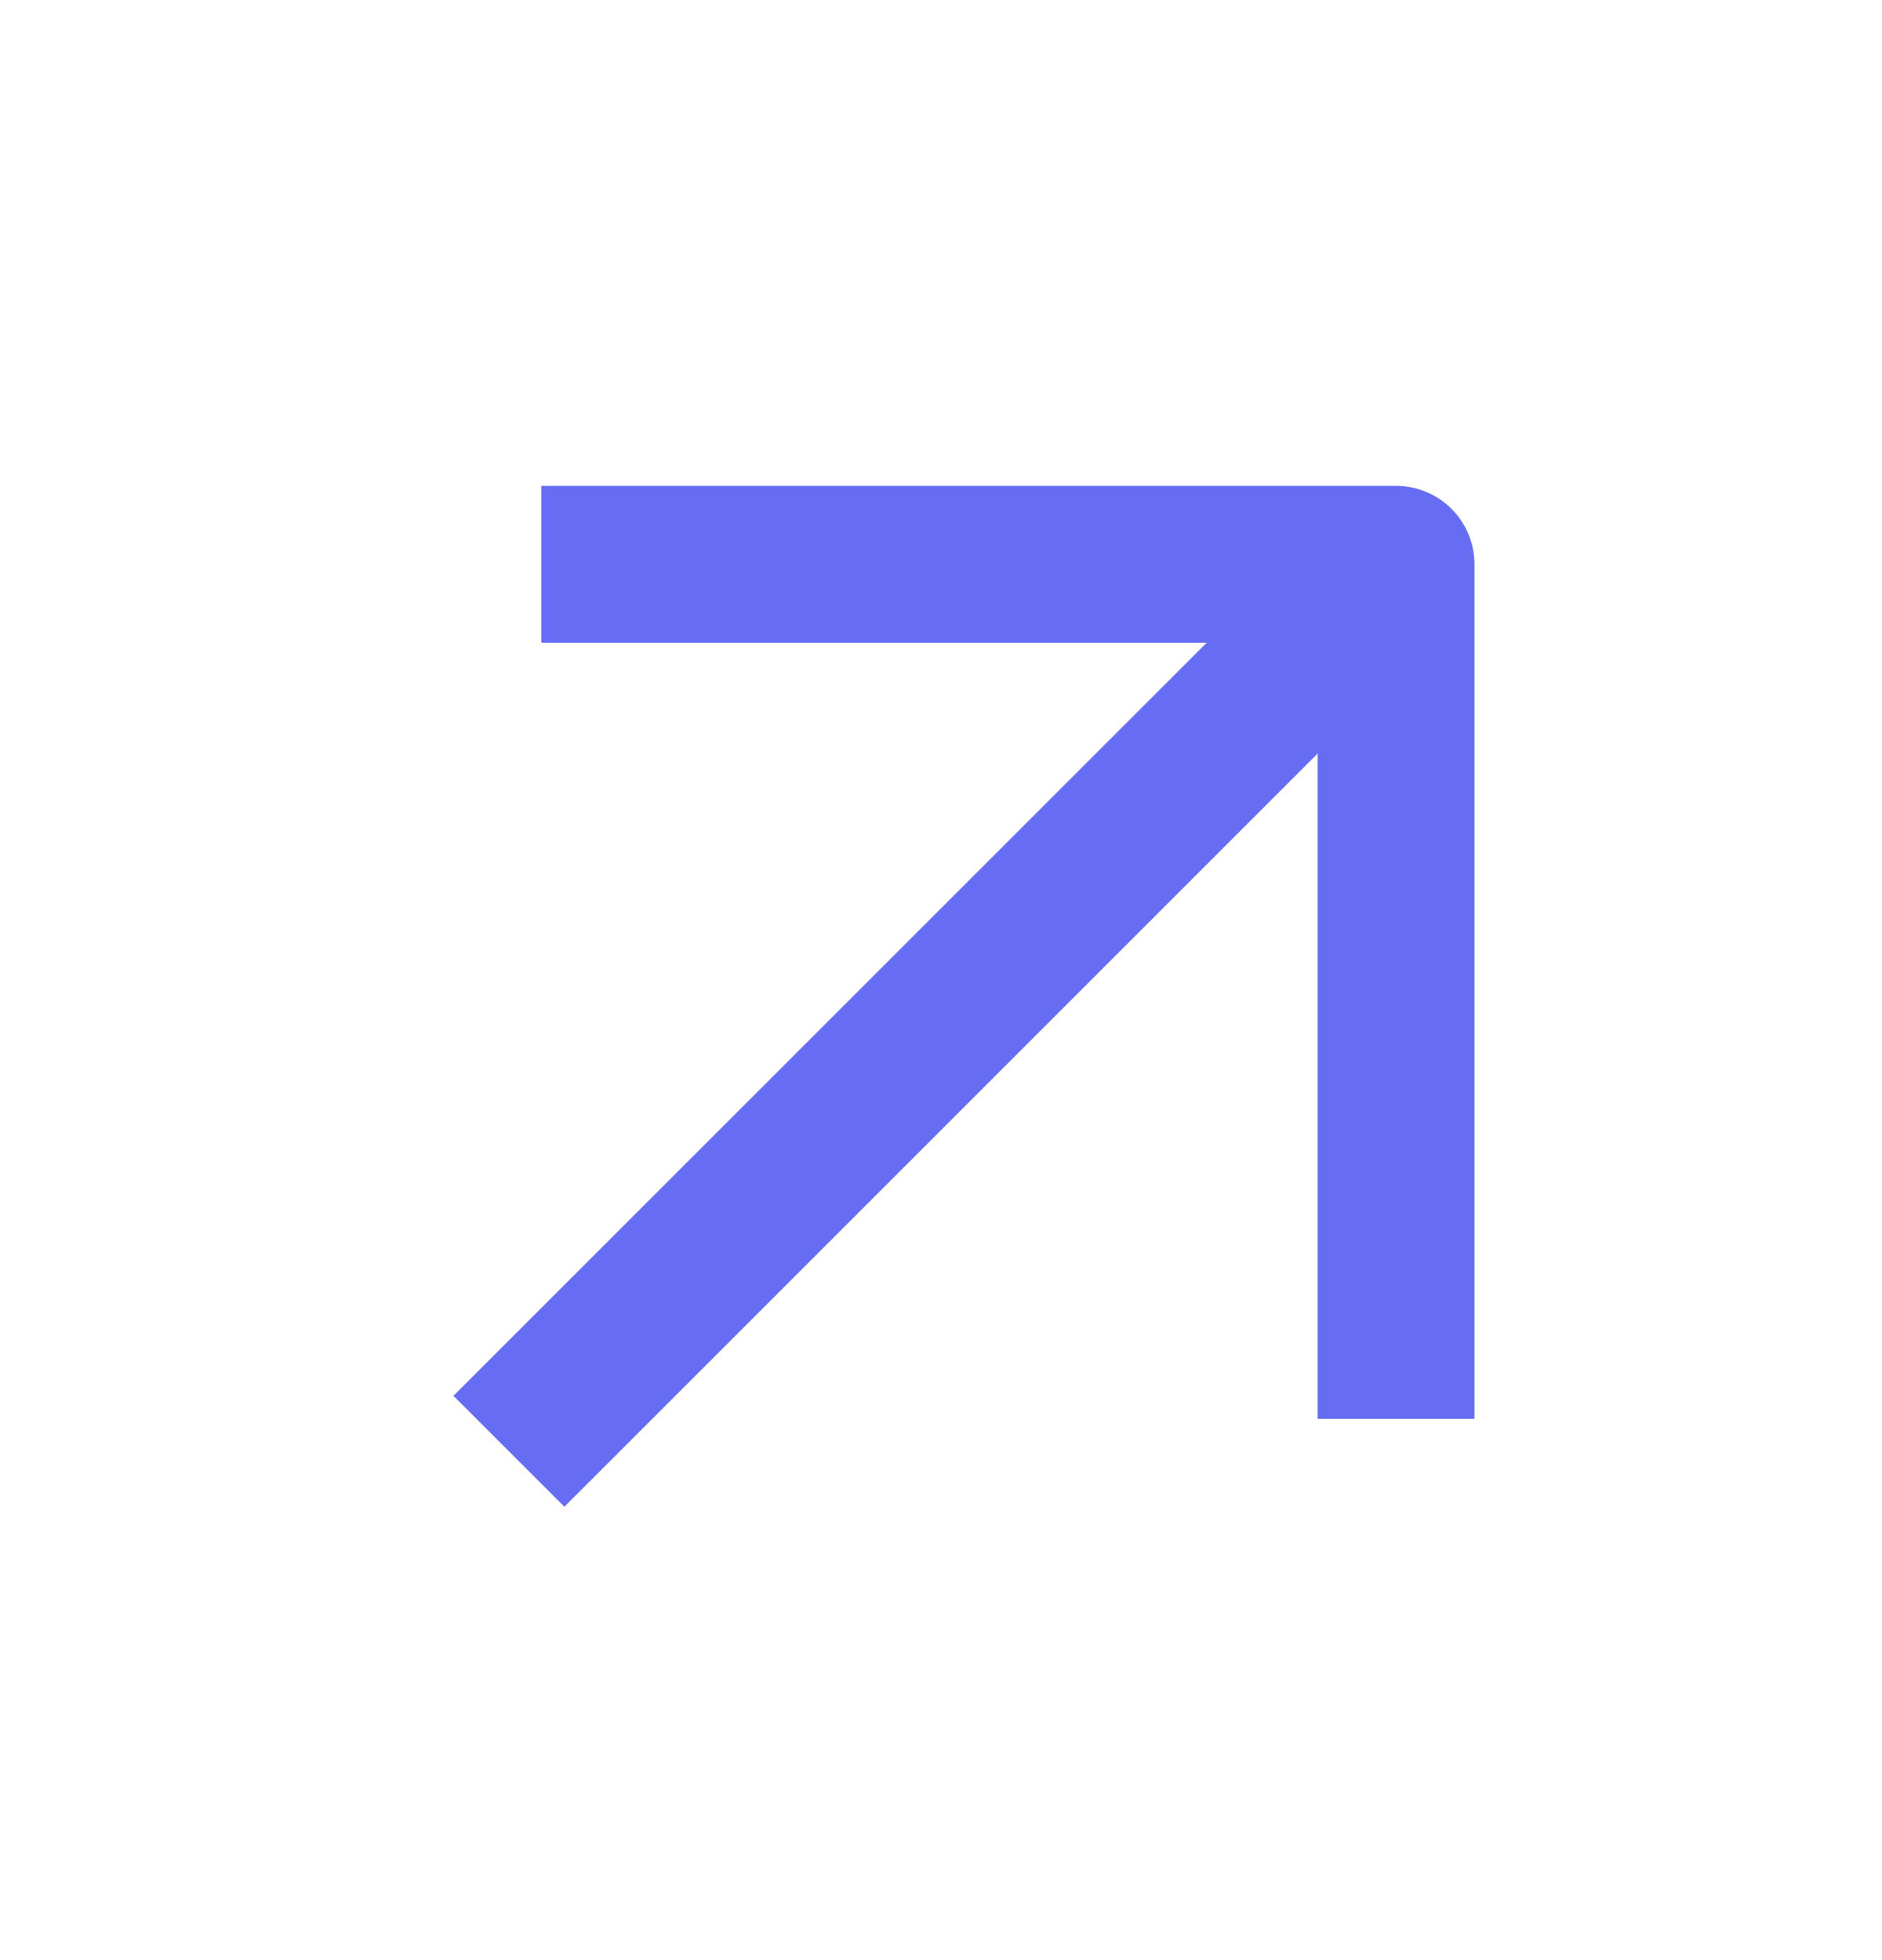
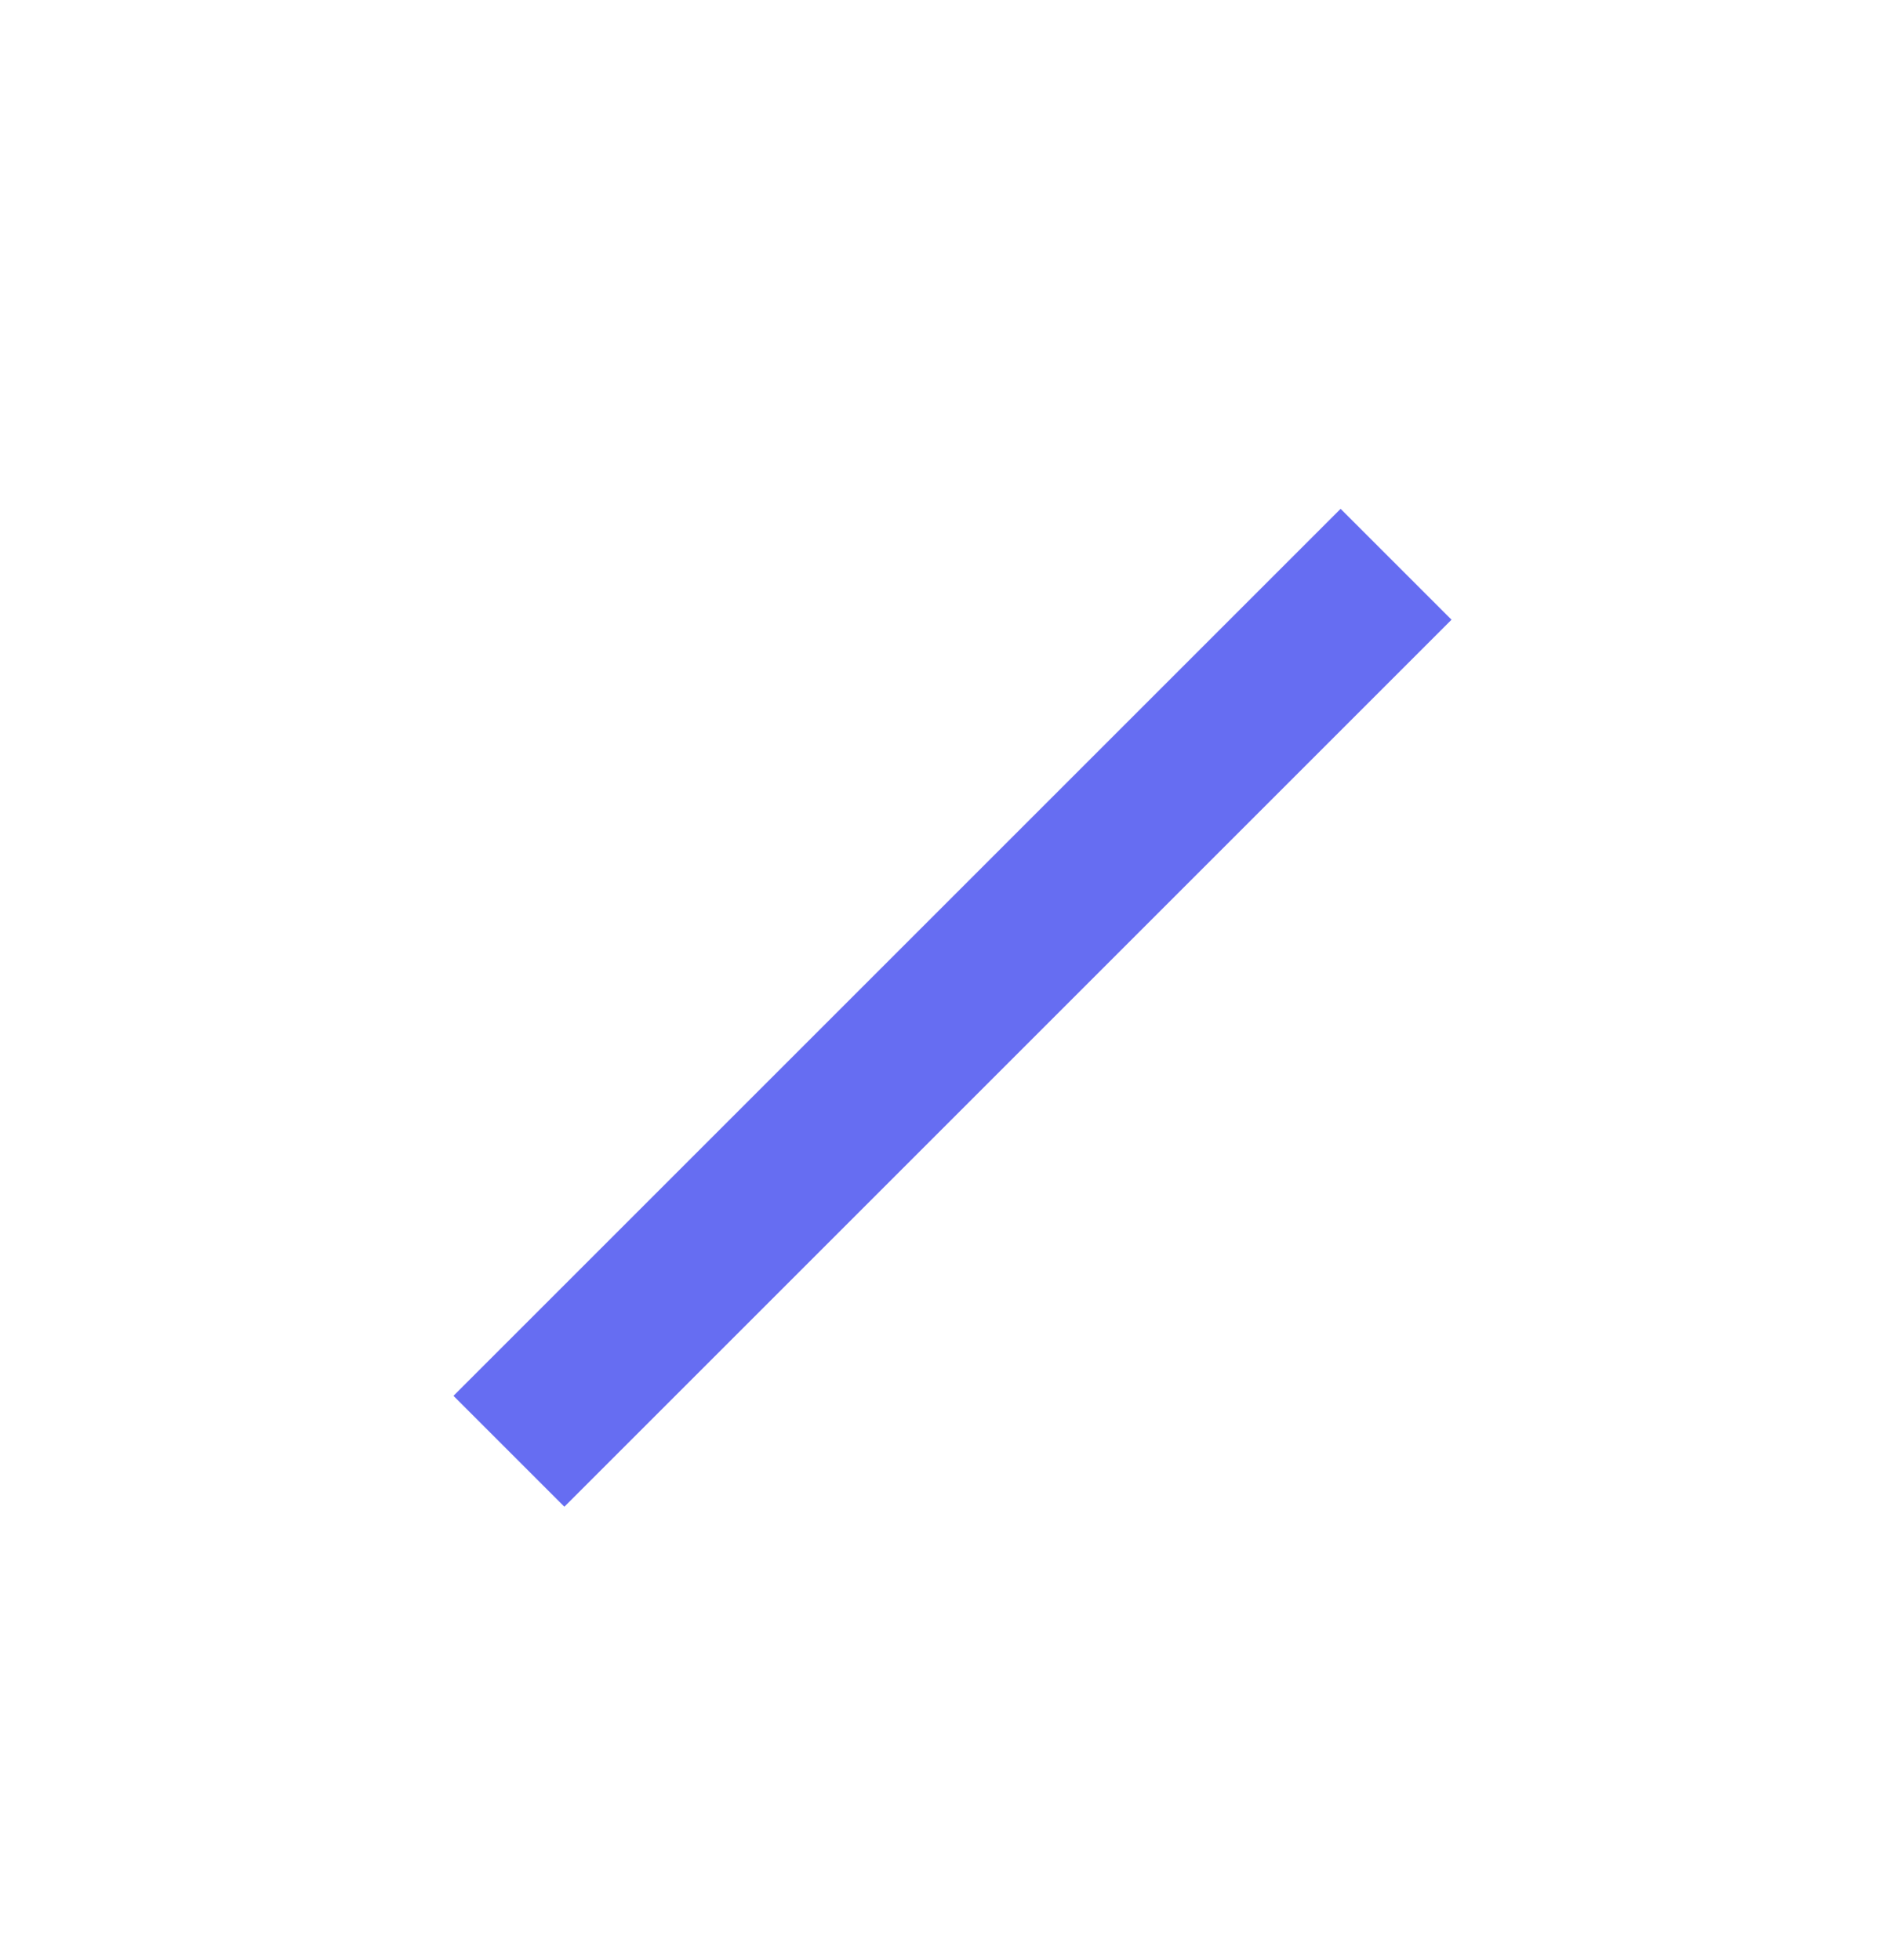
<svg xmlns="http://www.w3.org/2000/svg" width="24" height="25" viewBox="0 0 24 25" fill="none">
  <path d="M7.197 17.803L17.096 7.904" stroke="#666DF2" stroke-width="2" stroke-linecap="square" stroke-linejoin="round" />
-   <path d="M7.904 7.197H17.803V17.096" stroke="#666DF2" stroke-width="2" stroke-linecap="square" stroke-linejoin="round" />
</svg>